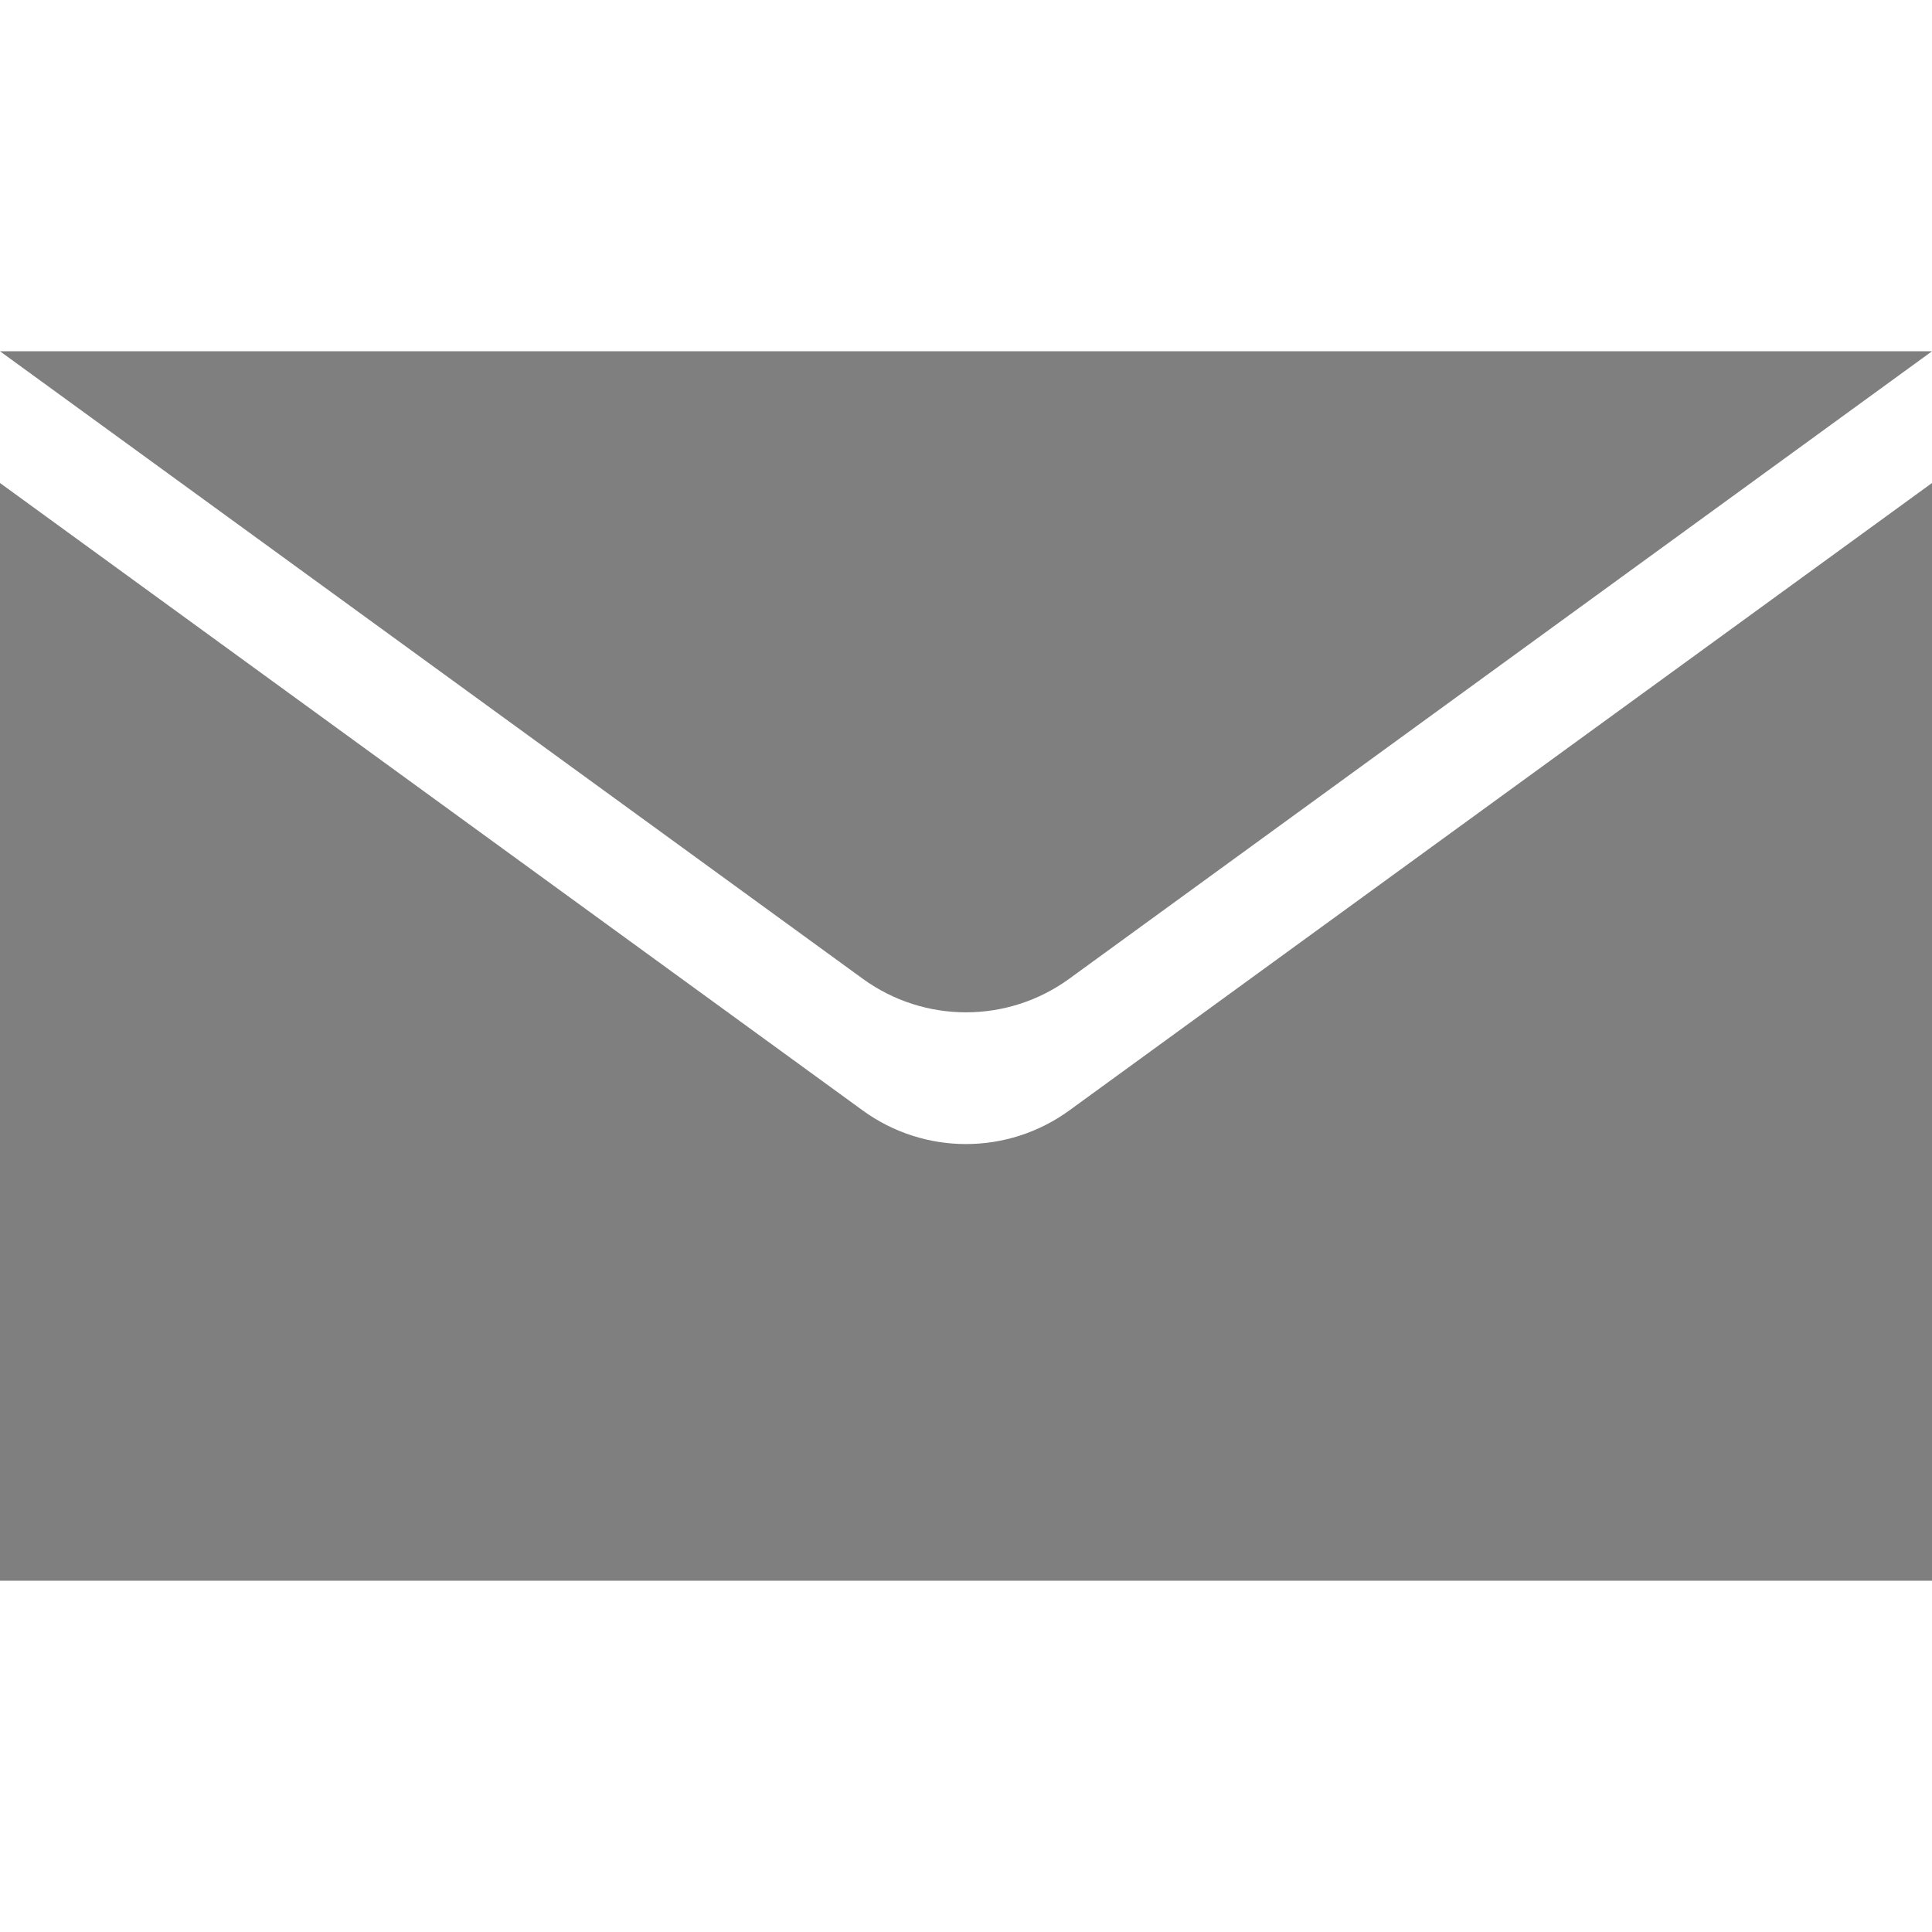
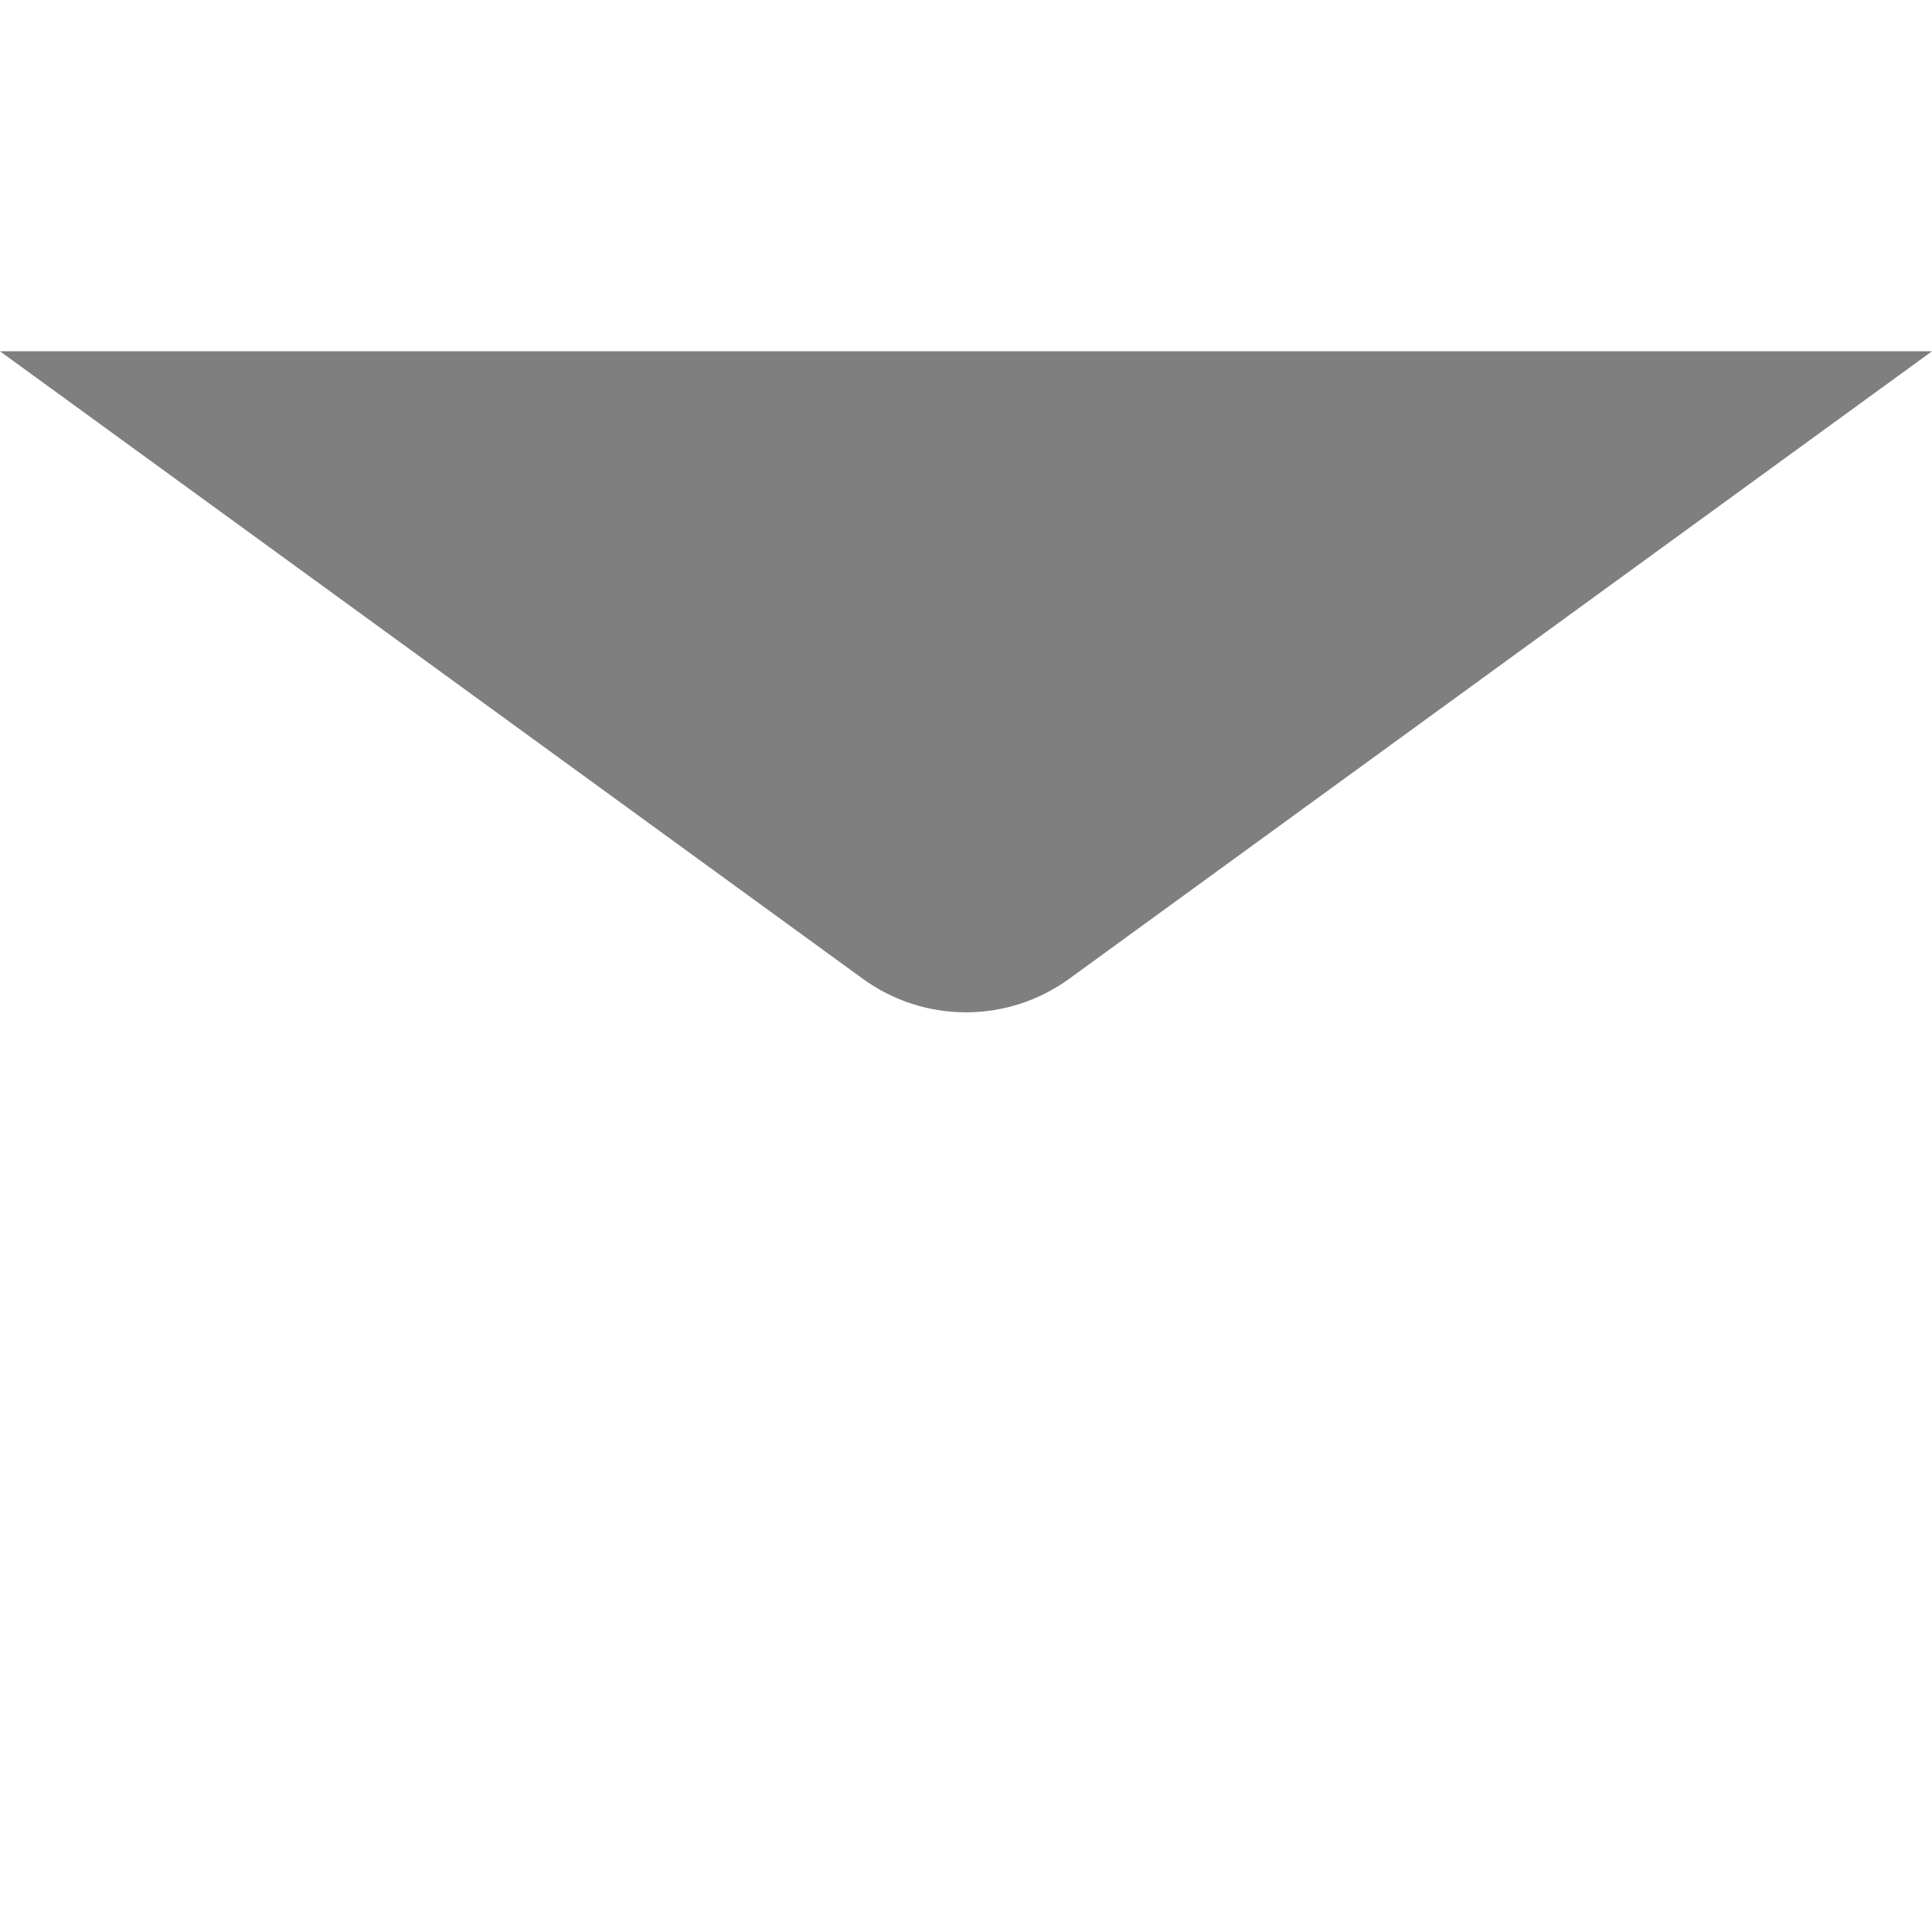
<svg xmlns="http://www.w3.org/2000/svg" width="22" height="22" viewBox="0 0 22 22" fill="none">
-   <path d="M0 5.5L9.824 12.645C10.525 13.155 11.475 13.155 12.176 12.645L22 5.5V18H0V5.5Z" fill="#7F7F80" />
  <path d="M12.176 11.145C11.475 11.655 10.525 11.655 9.824 11.145L6.99382e-07 4L22 4L12.176 11.145Z" fill="#7F7F80" />
</svg>